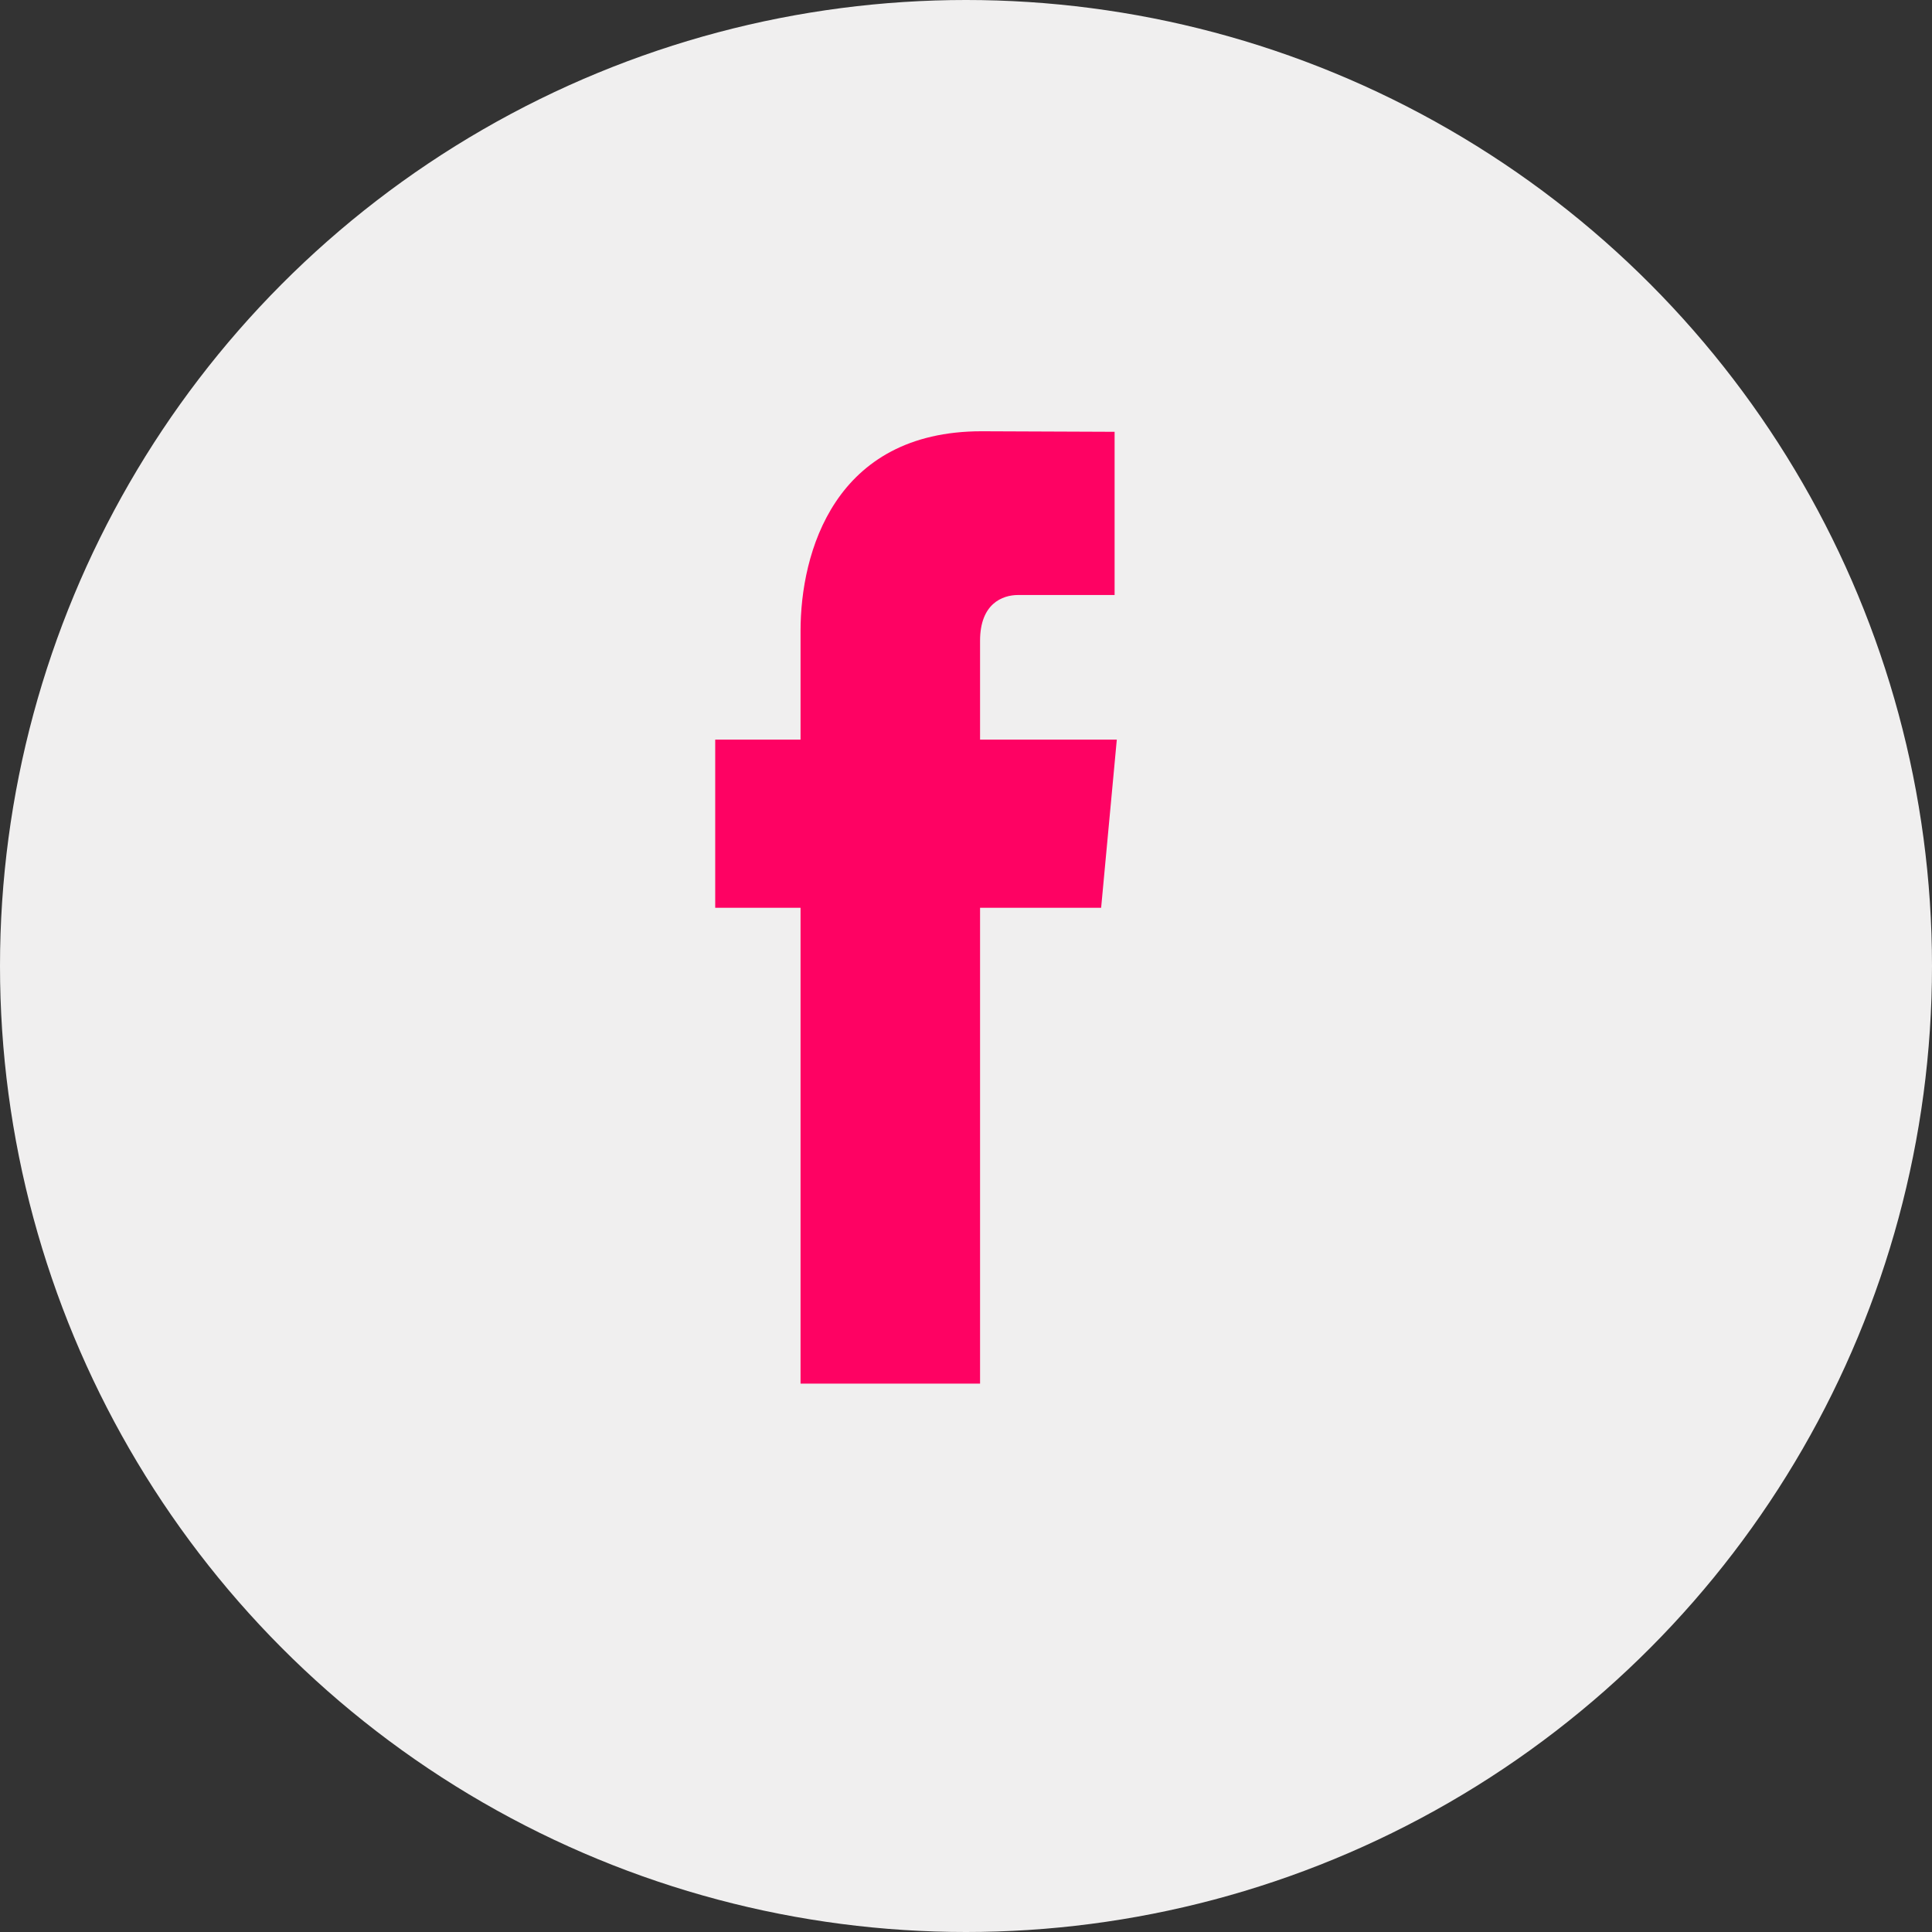
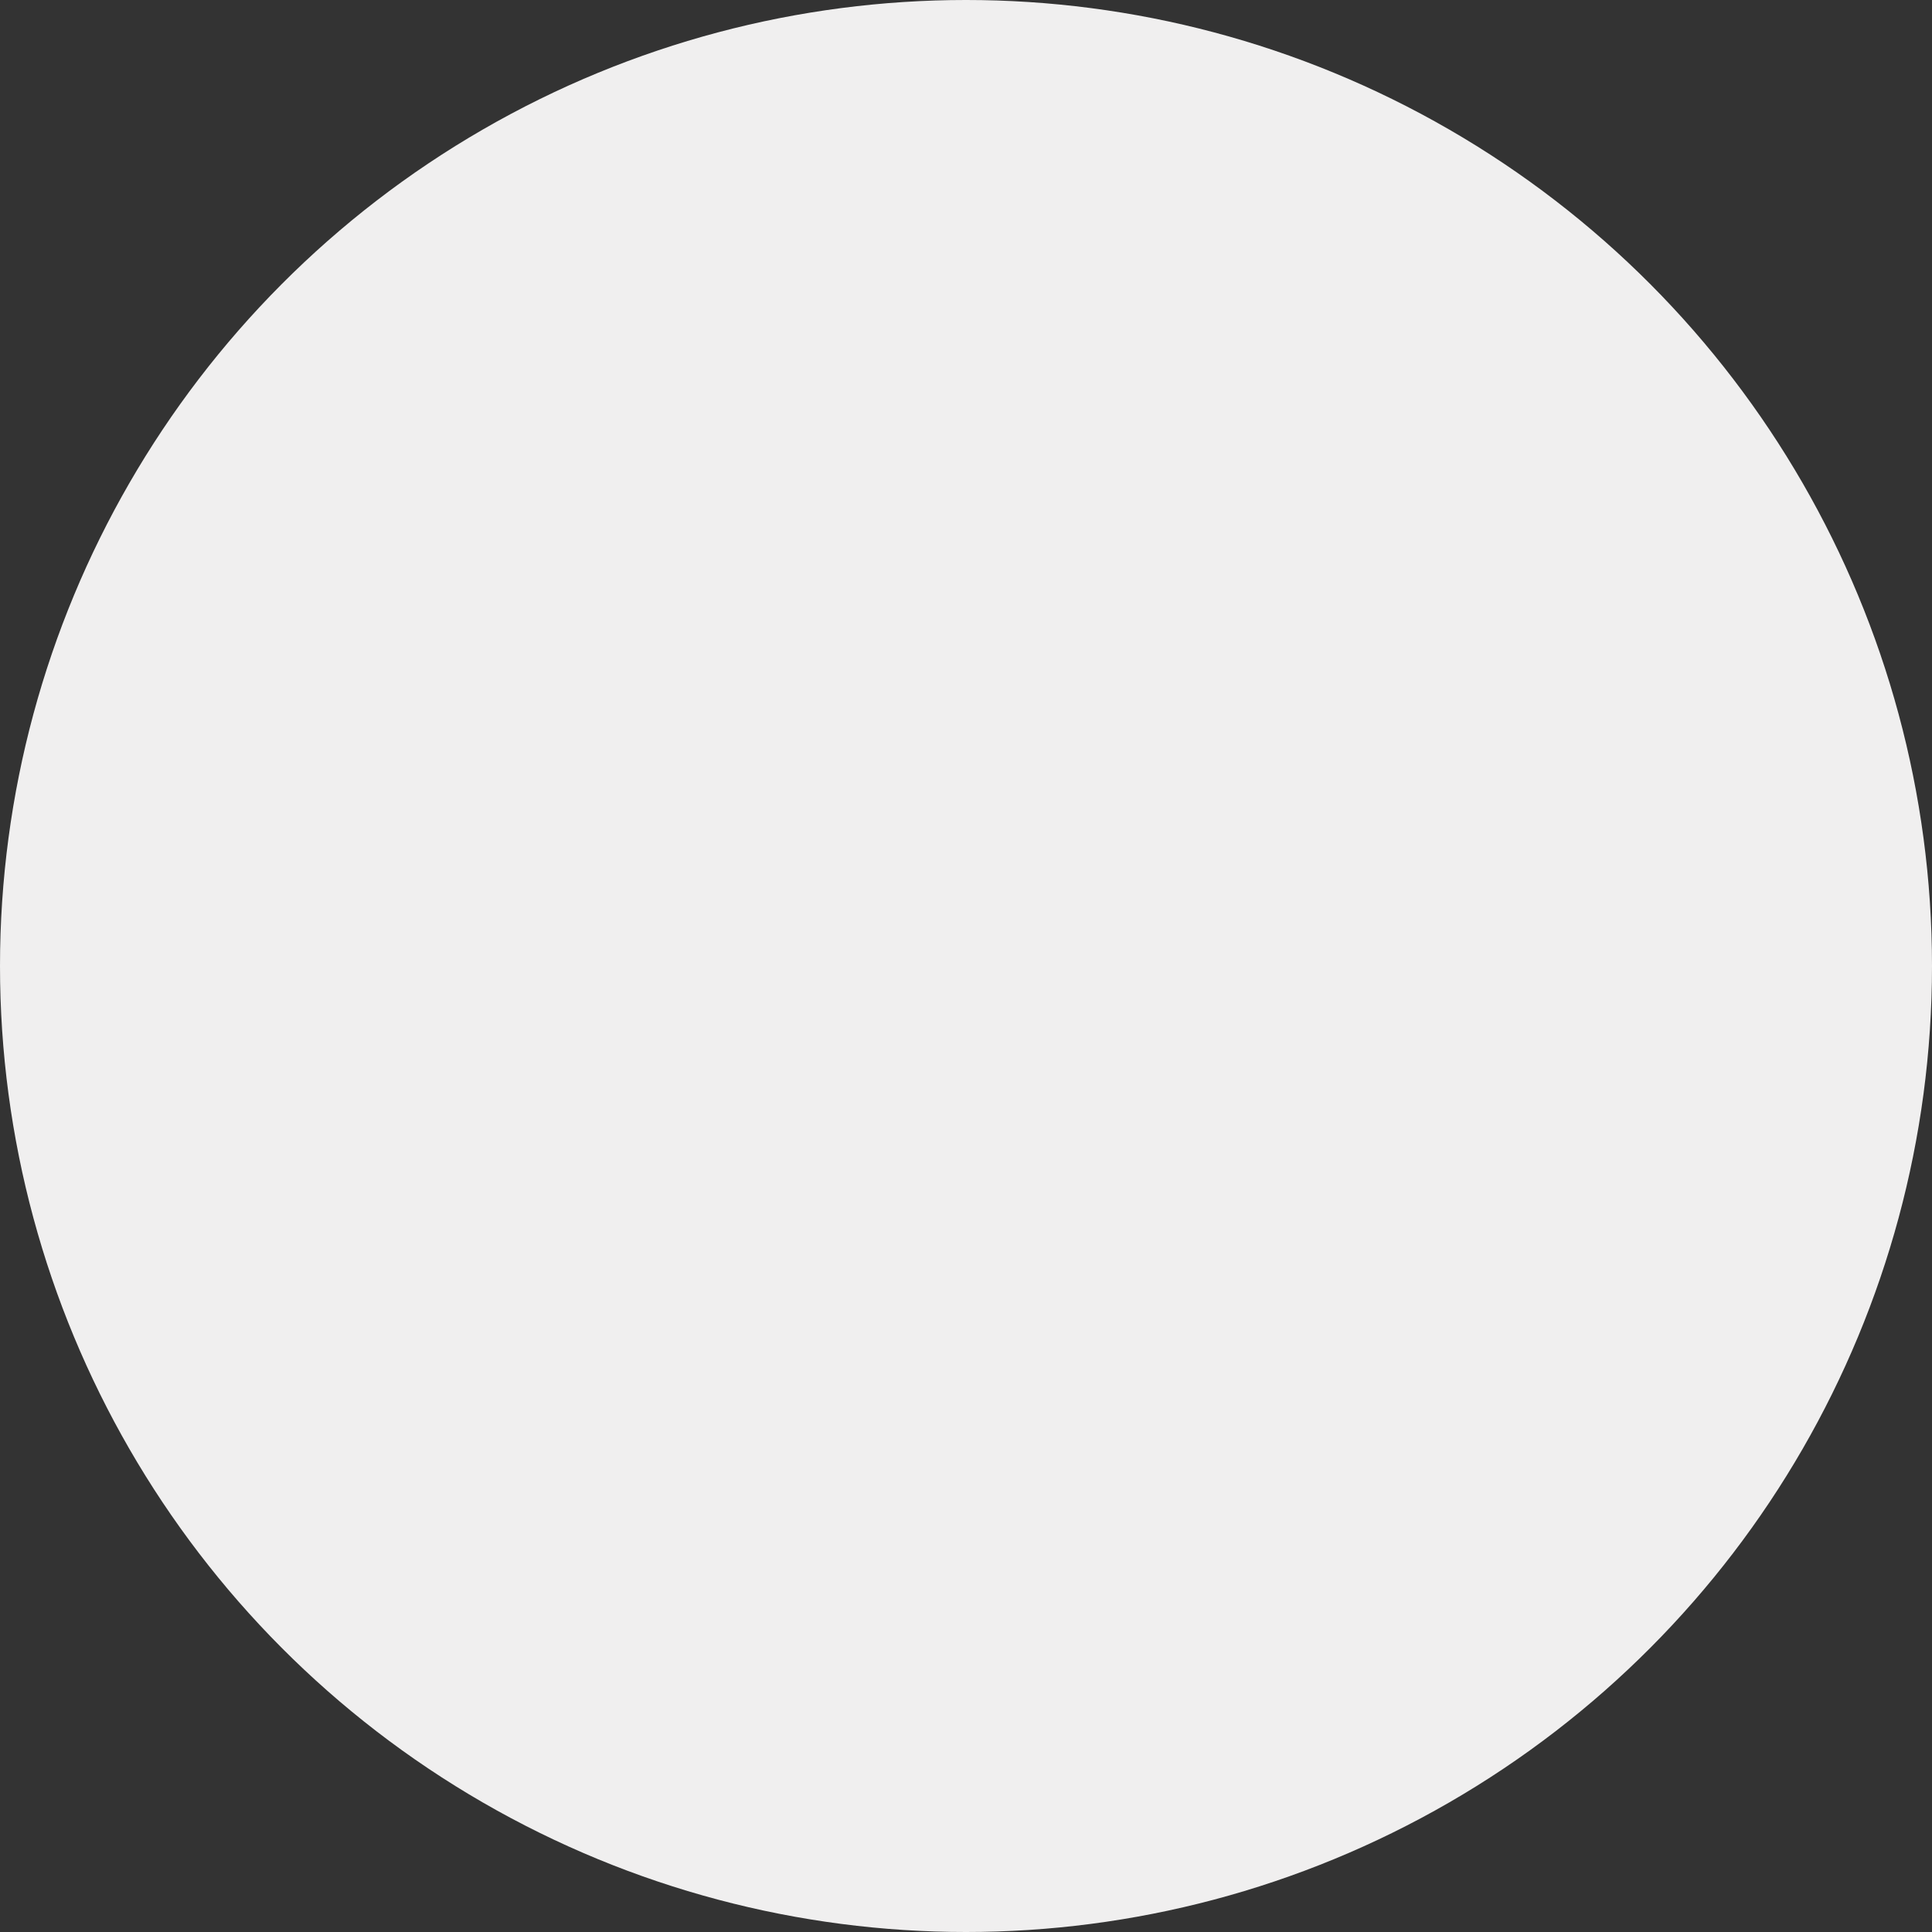
<svg xmlns="http://www.w3.org/2000/svg" width="36" height="36" viewBox="0 0 36 36">
  <rect x="0" y="0" width="36" height="36" fill="#333333" stroke="none" />
  <g fill="none" fill-rule="evenodd">
    <circle cx="18" cy="18" r="18" fill="#F0EFEF" />
-     <path fill="#FE0263" fill-rule="nonzero" d="M20.81 13.782h-2.548V11.94c0-.692.416-.853.709-.853h1.798V8.046l-2.477-.01c-2.749 0-3.375 2.267-3.375 3.719v2.027h-1.59v3.133h1.59v8.867h3.345v-8.867h2.256l.292-3.133z" />
  </g>
</svg>